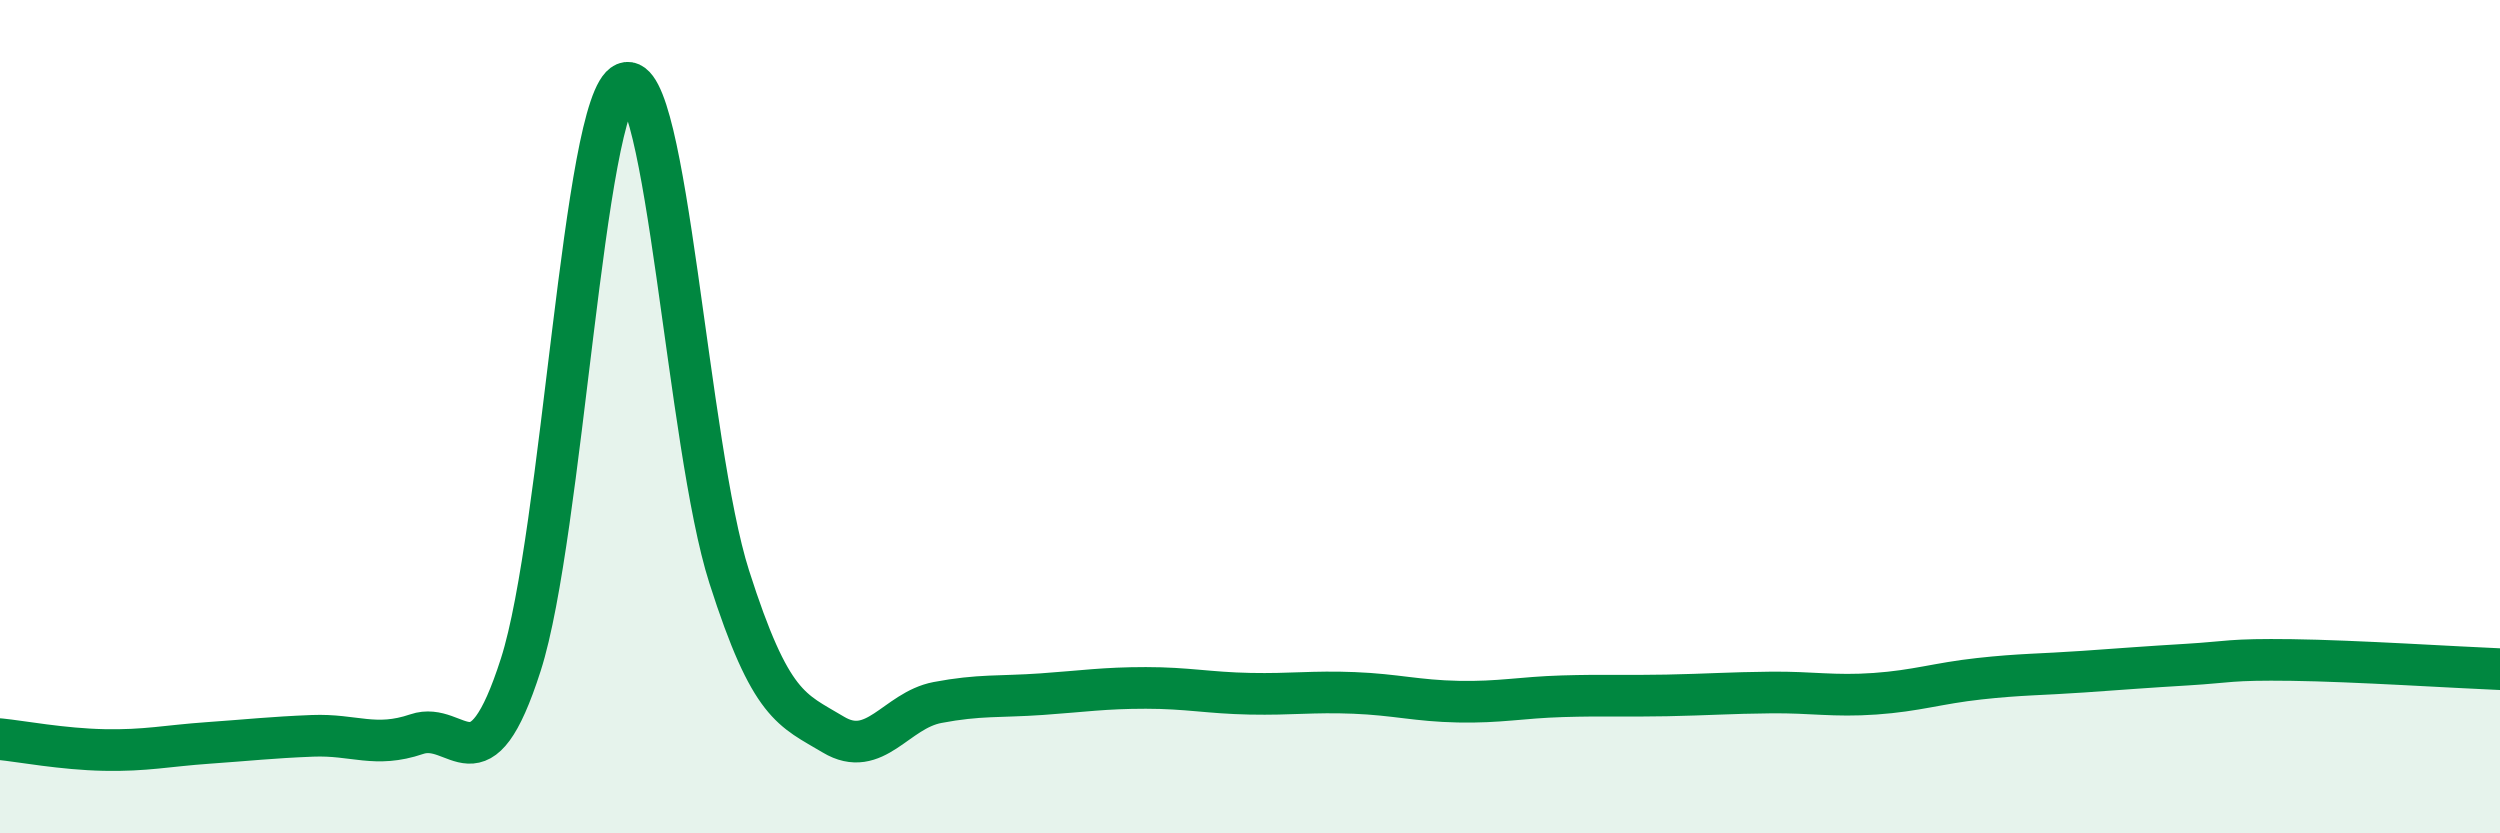
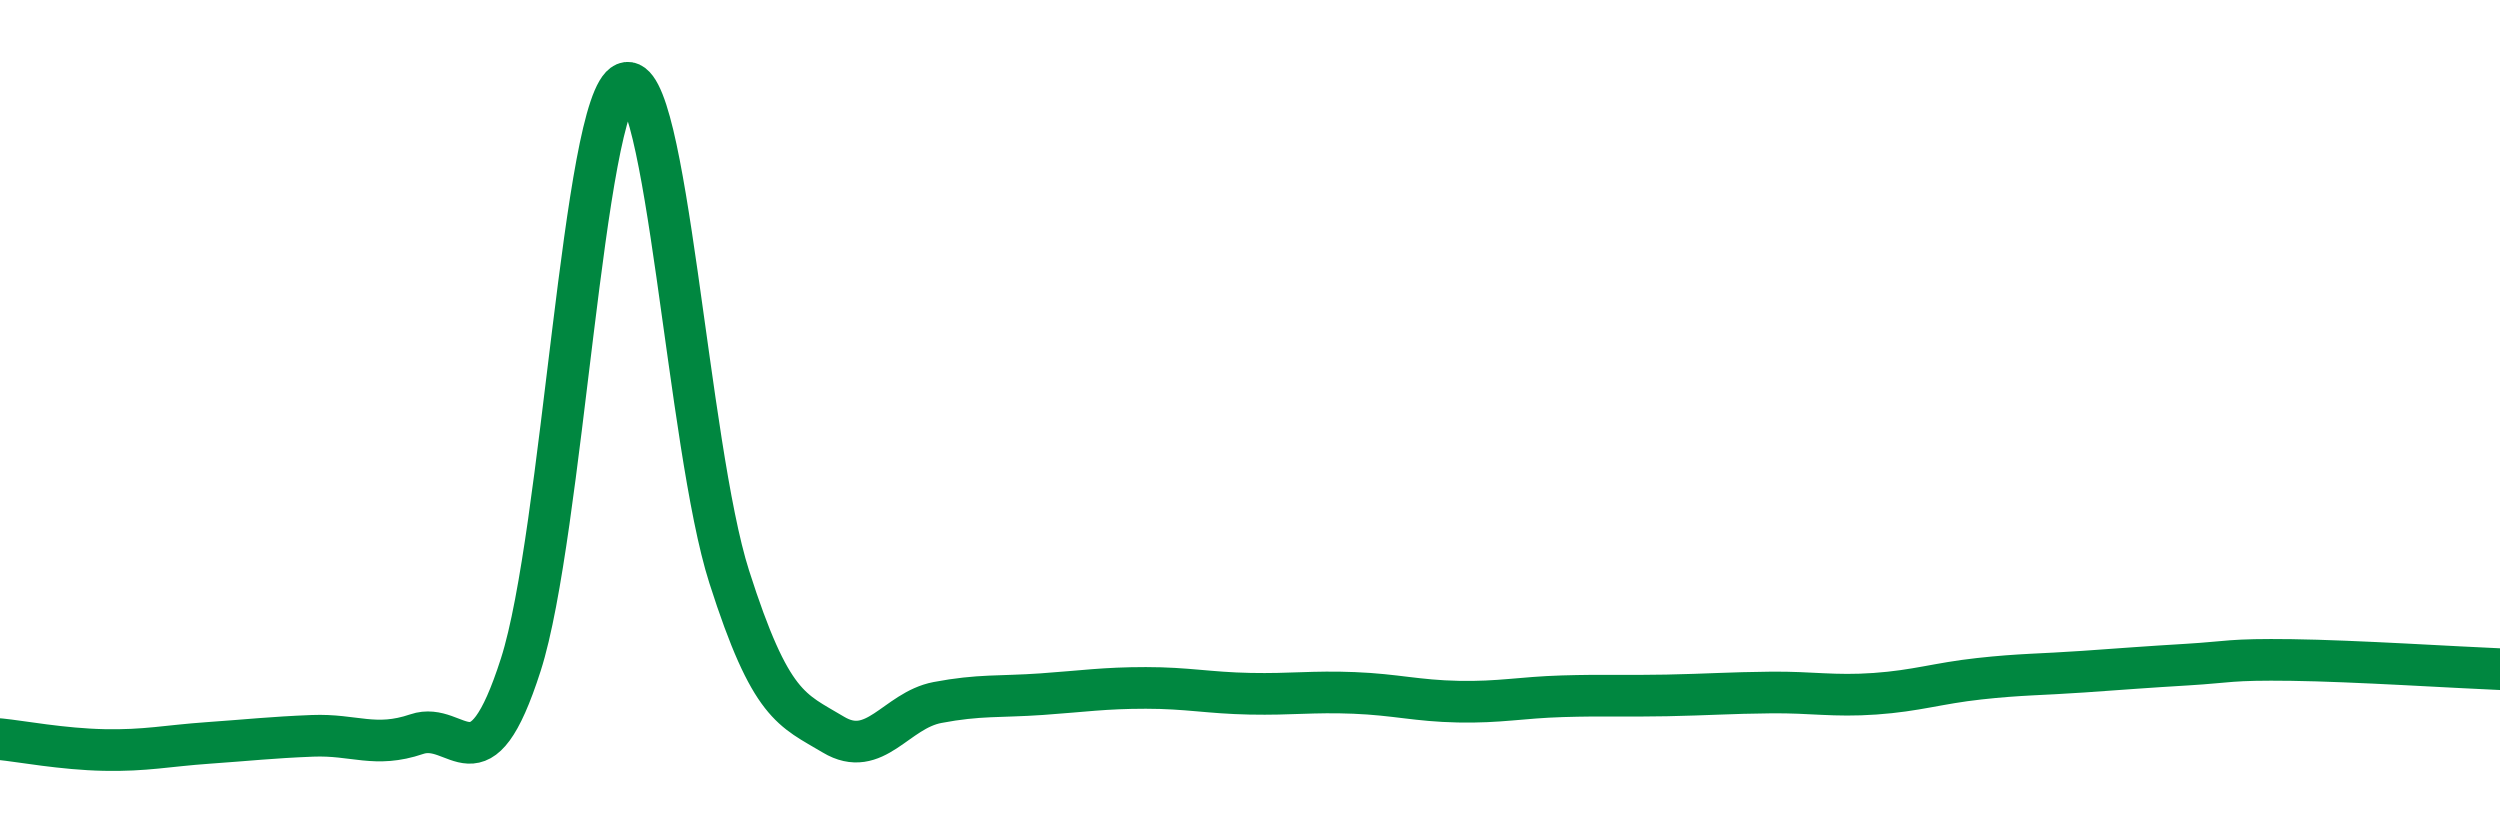
<svg xmlns="http://www.w3.org/2000/svg" width="60" height="20" viewBox="0 0 60 20">
-   <path d="M 0,17.74 C 0.5,17.79 1.5,17.98 2.5,18 C 3.5,18.02 4,17.9 5,17.83 C 6,17.76 6.5,17.7 7.5,17.66 C 8.5,17.62 9,17.96 10,17.62 C 11,17.28 11.5,19.07 12.5,15.95 C 13.5,12.83 14,2.42 15,2 C 16,1.58 16.5,10.71 17.5,13.84 C 18.5,16.97 19,17.03 20,17.63 C 21,18.23 21.5,17.05 22.5,16.86 C 23.5,16.67 24,16.73 25,16.66 C 26,16.59 26.5,16.51 27.5,16.51 C 28.5,16.51 29,16.63 30,16.65 C 31,16.67 31.5,16.59 32.5,16.63 C 33.5,16.67 34,16.82 35,16.84 C 36,16.86 36.5,16.74 37.5,16.71 C 38.5,16.68 39,16.71 40,16.69 C 41,16.67 41.5,16.63 42.5,16.62 C 43.5,16.61 44,16.72 45,16.65 C 46,16.58 46.5,16.4 47.5,16.29 C 48.5,16.18 49,16.19 50,16.12 C 51,16.05 51.5,16.01 52.5,15.95 C 53.5,15.89 53.5,15.82 55,15.84 C 56.5,15.86 59,16.02 60,16.06L60 20L0 20Z" fill="#008740" opacity="0.1" stroke-linecap="round" stroke-linejoin="round" />
  <path d="M 0,17.74 C 0.5,17.79 1.5,17.98 2.5,18 C 3.5,18.02 4,17.9 5,17.83 C 6,17.76 6.5,17.7 7.5,17.66 C 8.5,17.62 9,17.96 10,17.62 C 11,17.28 11.5,19.07 12.5,15.95 C 13.5,12.83 14,2.42 15,2 C 16,1.58 16.5,10.71 17.5,13.84 C 18.5,16.97 19,17.03 20,17.63 C 21,18.23 21.5,17.05 22.5,16.86 C 23.5,16.67 24,16.73 25,16.66 C 26,16.59 26.5,16.51 27.5,16.51 C 28.5,16.51 29,16.63 30,16.65 C 31,16.67 31.5,16.59 32.5,16.63 C 33.5,16.67 34,16.82 35,16.84 C 36,16.86 36.5,16.74 37.5,16.71 C 38.5,16.68 39,16.71 40,16.69 C 41,16.67 41.5,16.63 42.5,16.62 C 43.5,16.61 44,16.72 45,16.65 C 46,16.58 46.5,16.4 47.5,16.29 C 48.5,16.18 49,16.19 50,16.12 C 51,16.05 51.5,16.01 52.5,15.95 C 53.5,15.89 53.5,15.82 55,15.84 C 56.5,15.86 59,16.02 60,16.06" stroke="#008740" stroke-width="1" fill="none" stroke-linecap="round" stroke-linejoin="round" />
</svg>